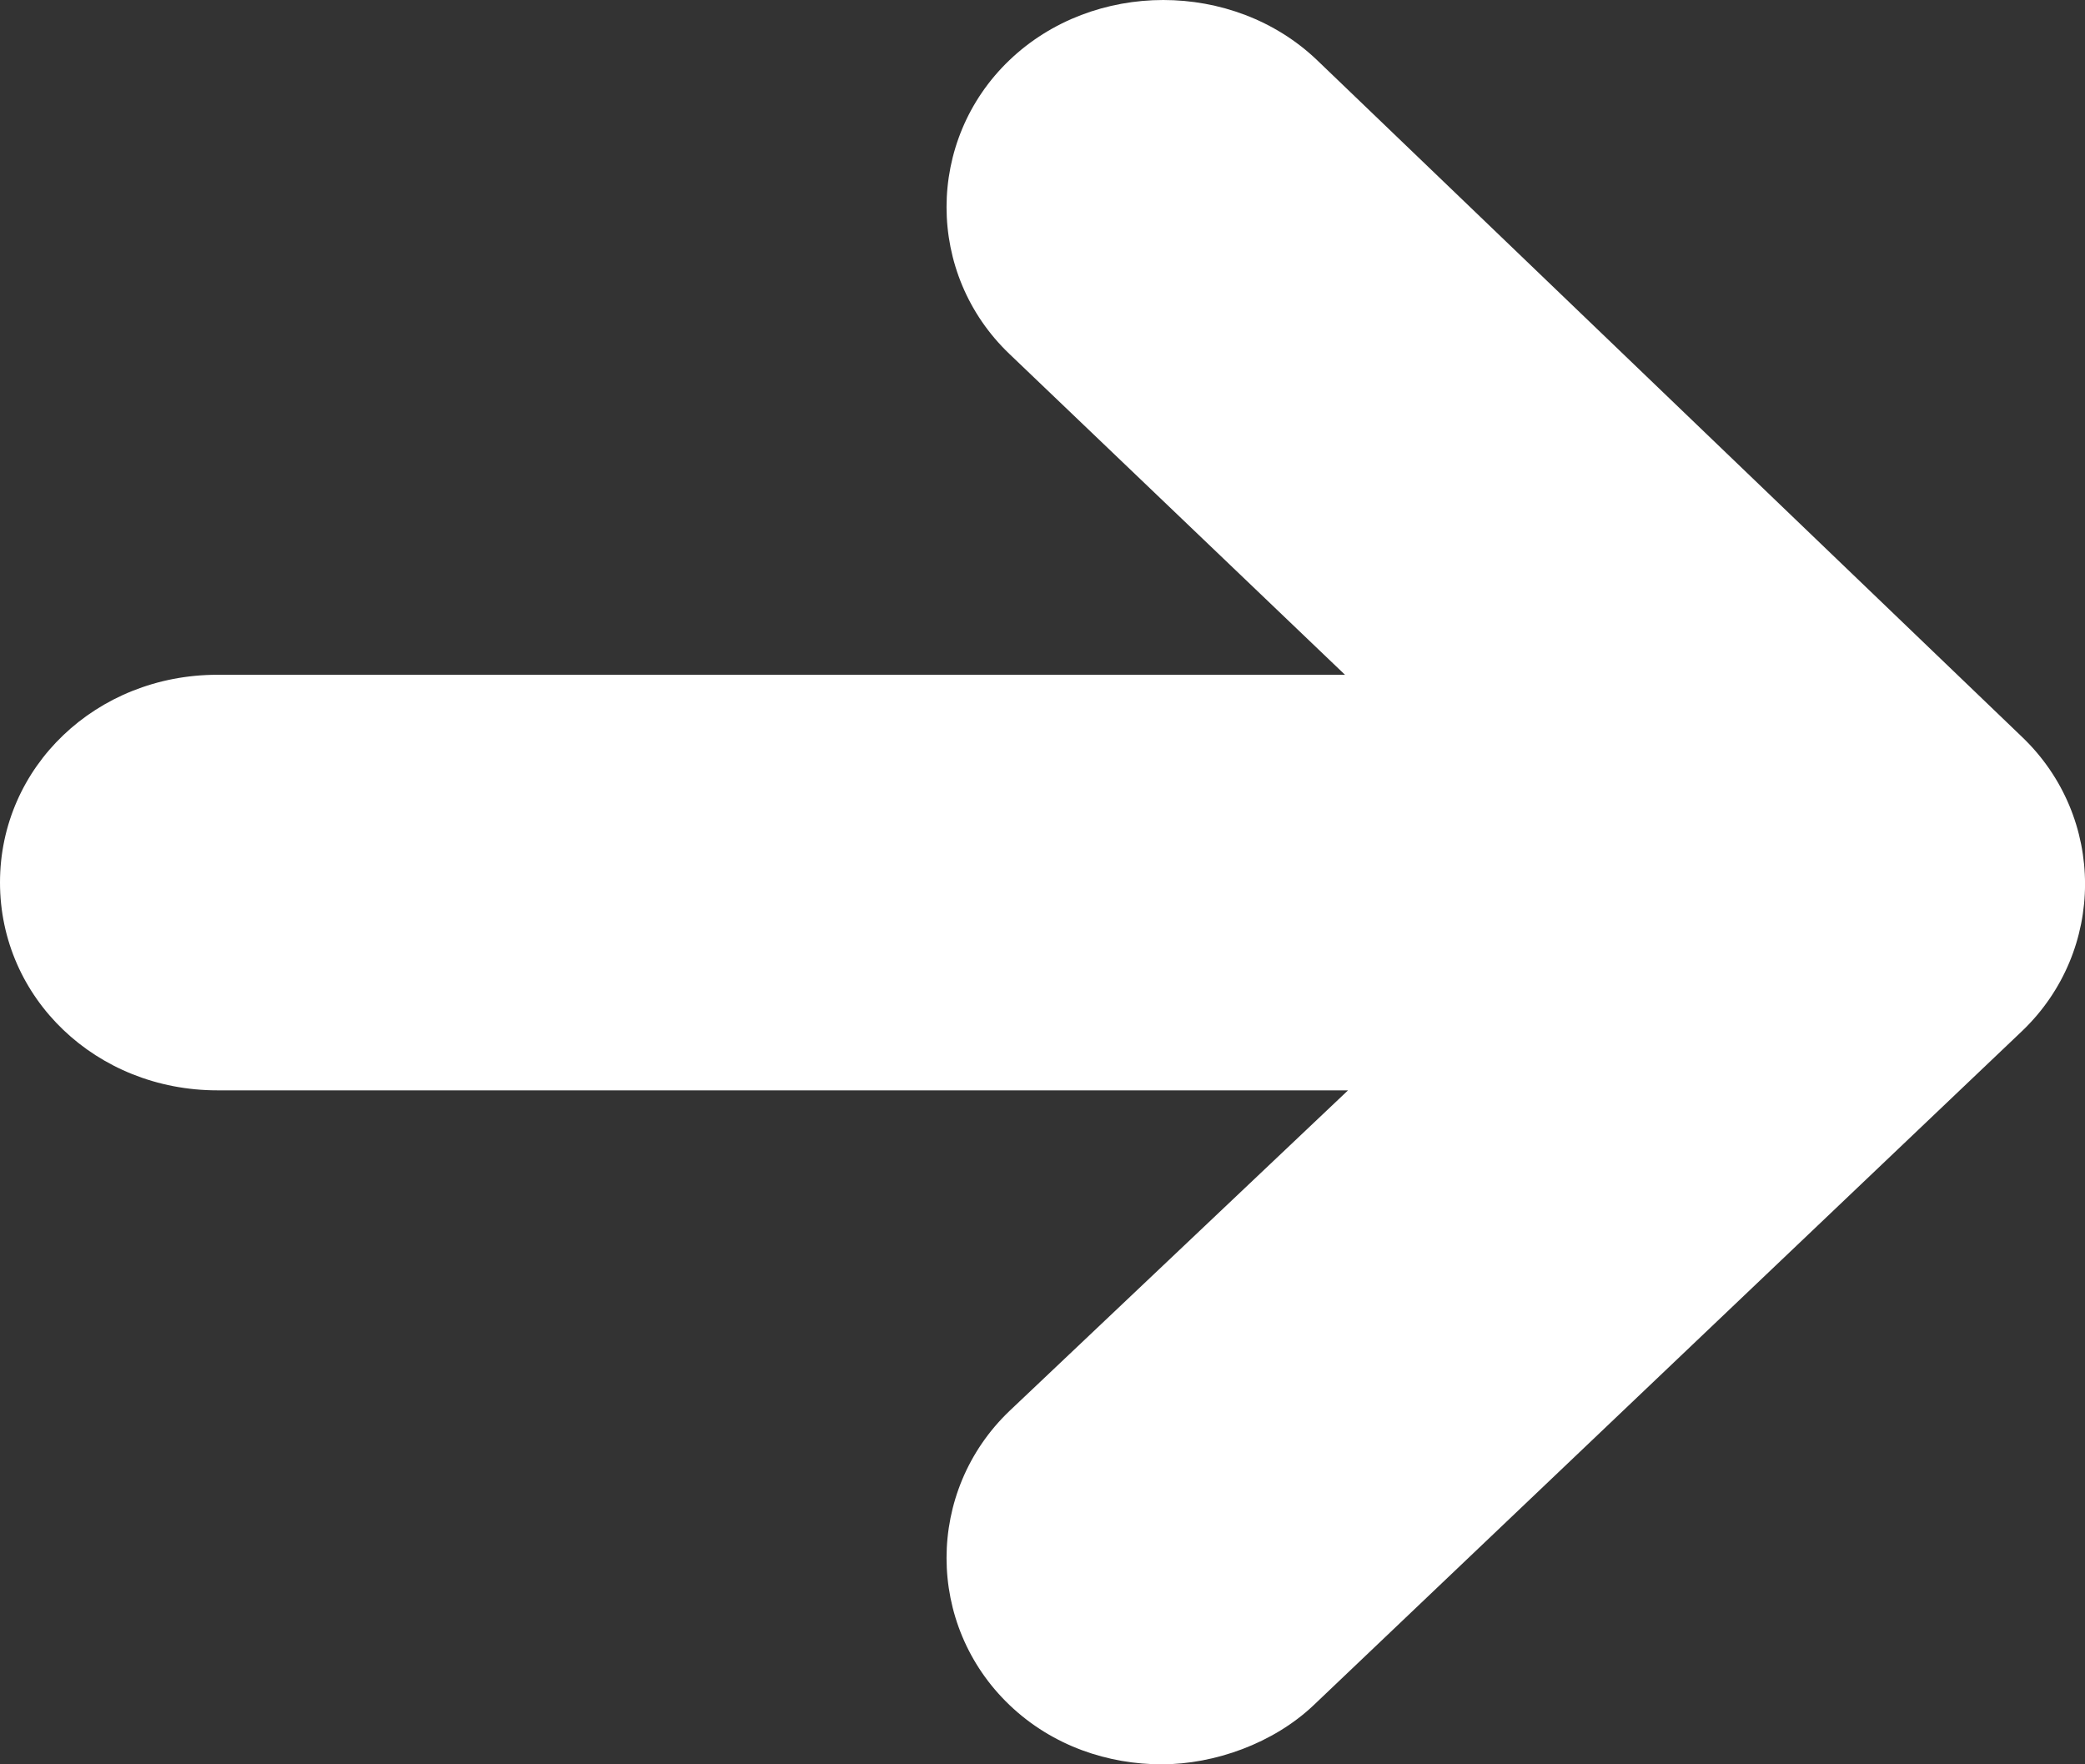
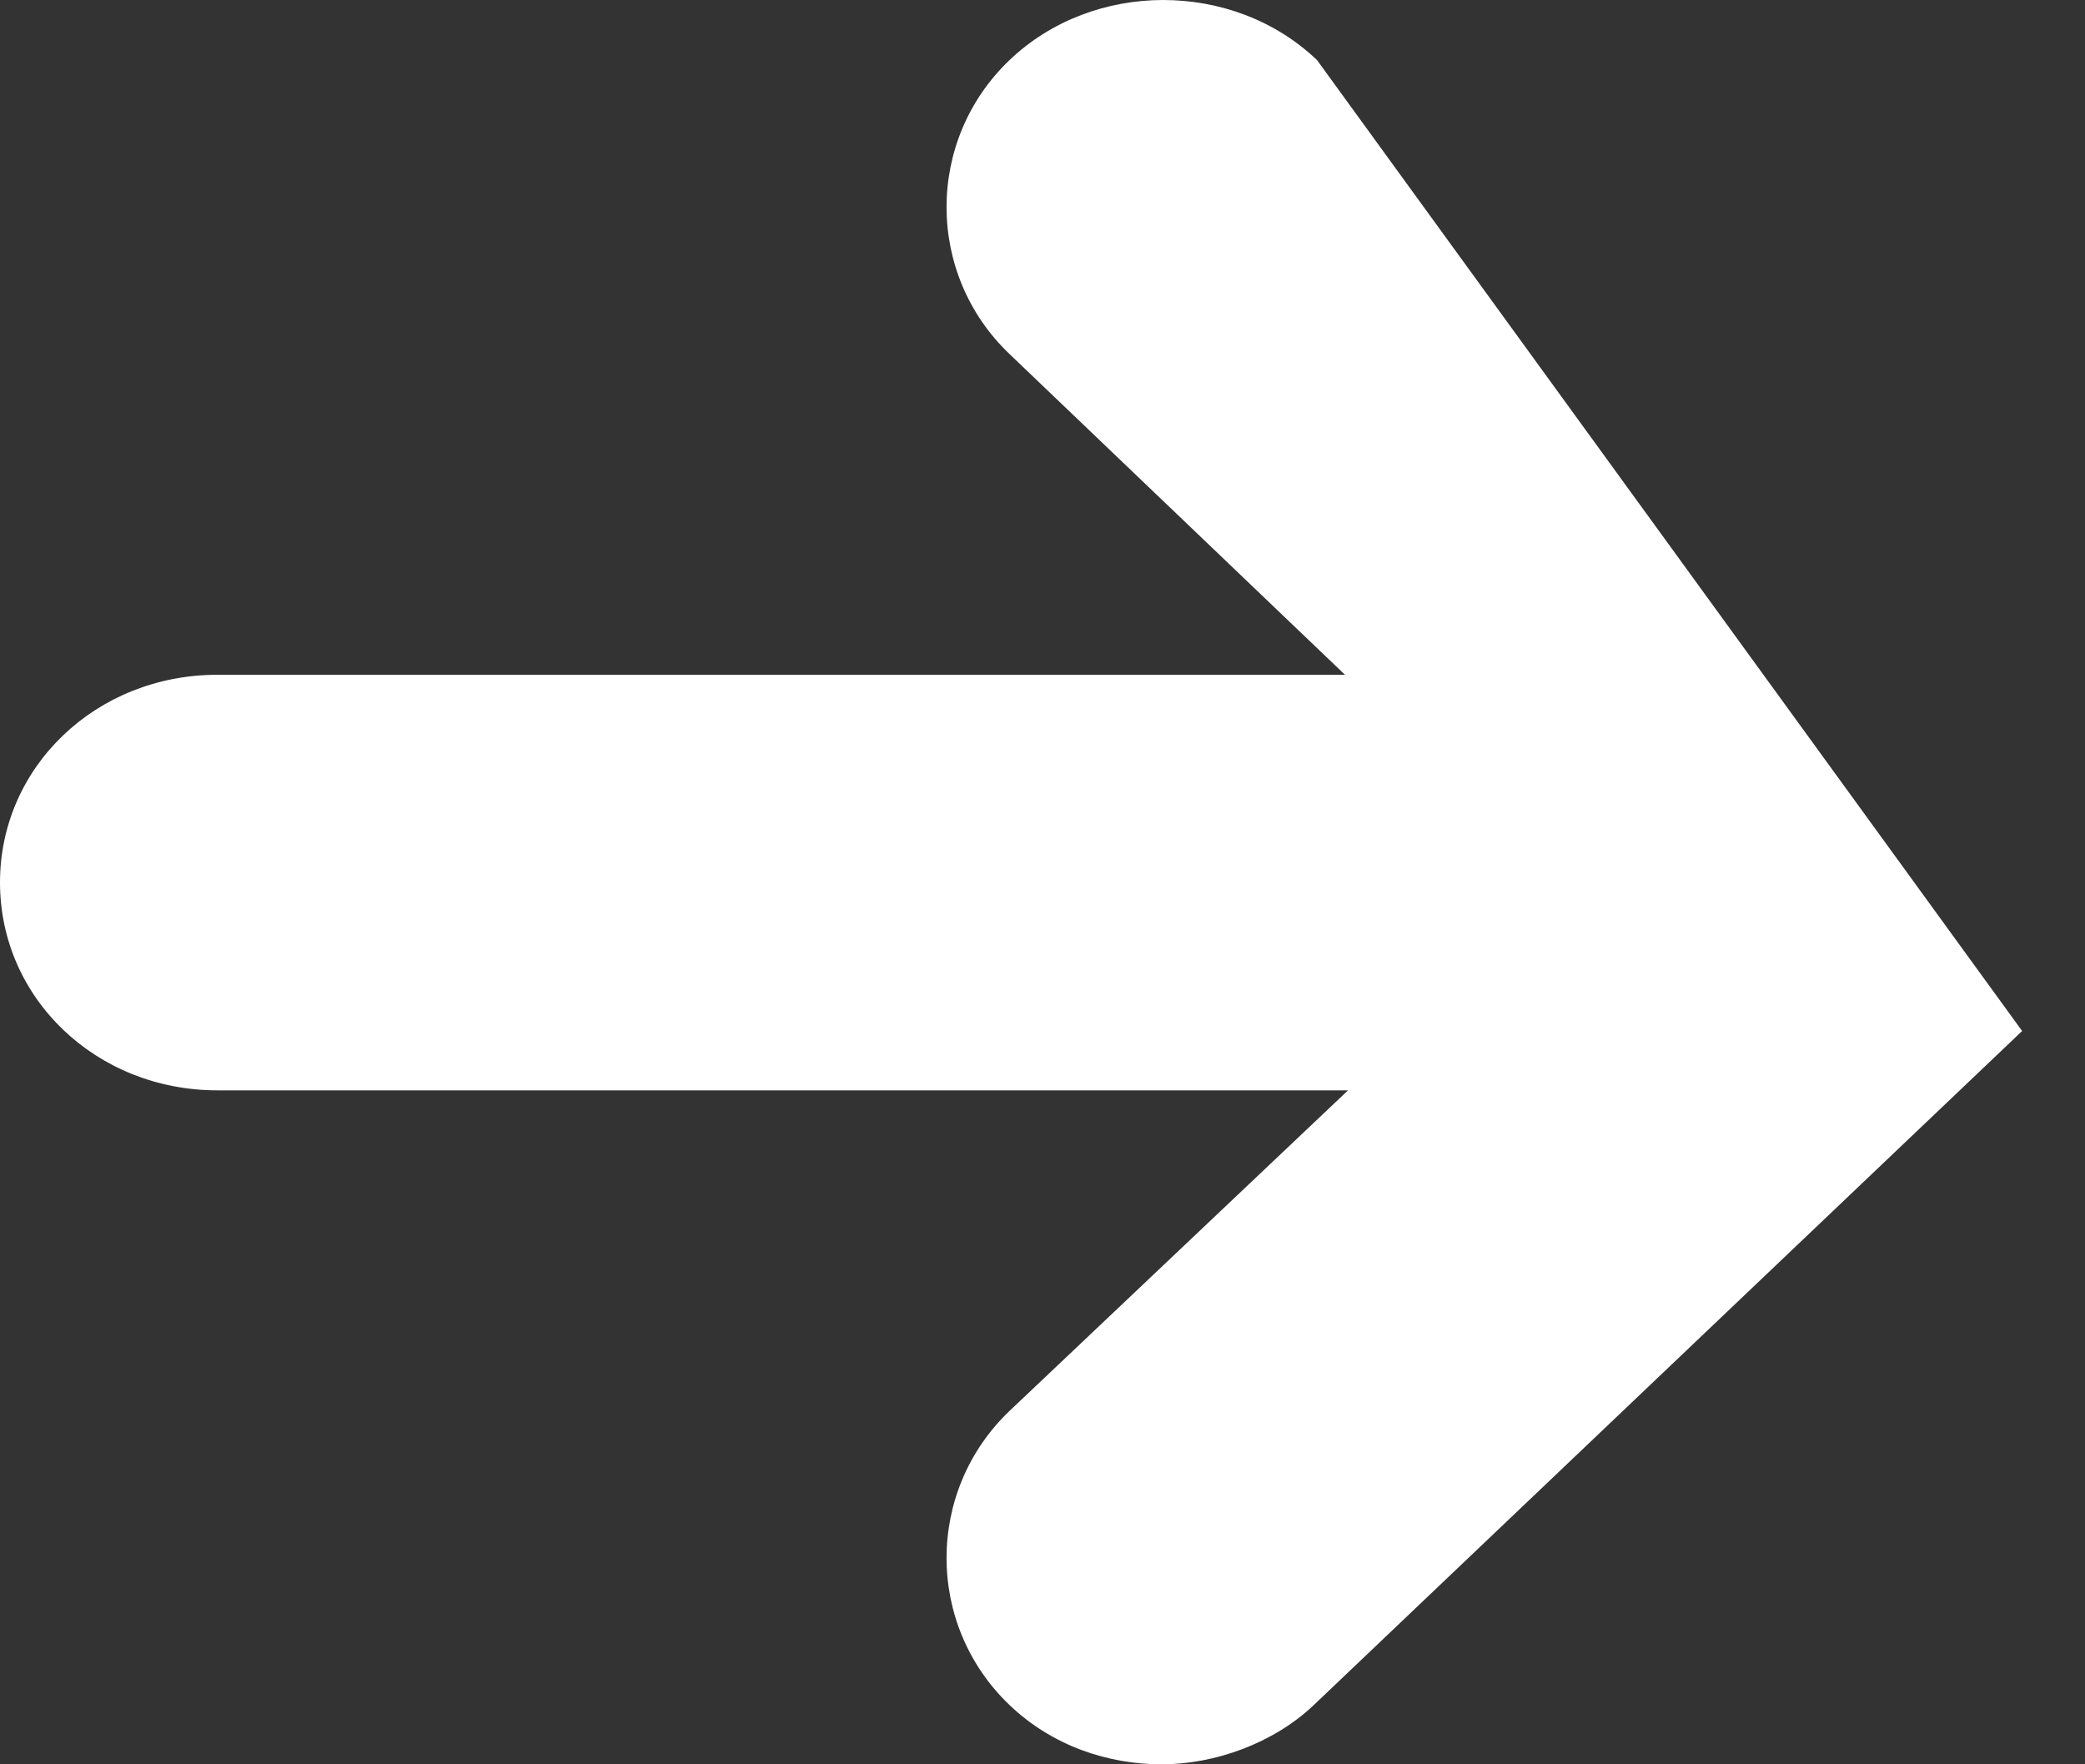
<svg xmlns="http://www.w3.org/2000/svg" width="13" height="11" viewBox="0 0 13 11" fill="none">
  <rect x="0" y="0" width="13" height="11" fill="#333333" stroke="none" />
-   <path d="M8.212 0.375C7.689 -0.125 6.817 -0.125 6.294 0.375C5.771 0.875 5.771 1.708 6.294 2.207L8.386 4.207H1.356C0.6 4.207 0 4.78 0 5.502C0 6.224 0.6 6.798 1.356 6.798H8.405L6.294 8.797C5.771 9.297 5.771 10.13 6.294 10.63C6.565 10.889 6.914 11 7.243 11C7.572 11 7.94 10.87 8.192 10.63L12.608 6.428C13.131 5.928 13.131 5.095 12.608 4.595L8.212 0.375Z" fill="white" />
+   <path d="M8.212 0.375C7.689 -0.125 6.817 -0.125 6.294 0.375C5.771 0.875 5.771 1.708 6.294 2.207L8.386 4.207H1.356C0.6 4.207 0 4.78 0 5.502C0 6.224 0.6 6.798 1.356 6.798H8.405L6.294 8.797C5.771 9.297 5.771 10.13 6.294 10.63C6.565 10.889 6.914 11 7.243 11C7.572 11 7.94 10.87 8.192 10.63L12.608 6.428L8.212 0.375Z" fill="white" />
</svg>